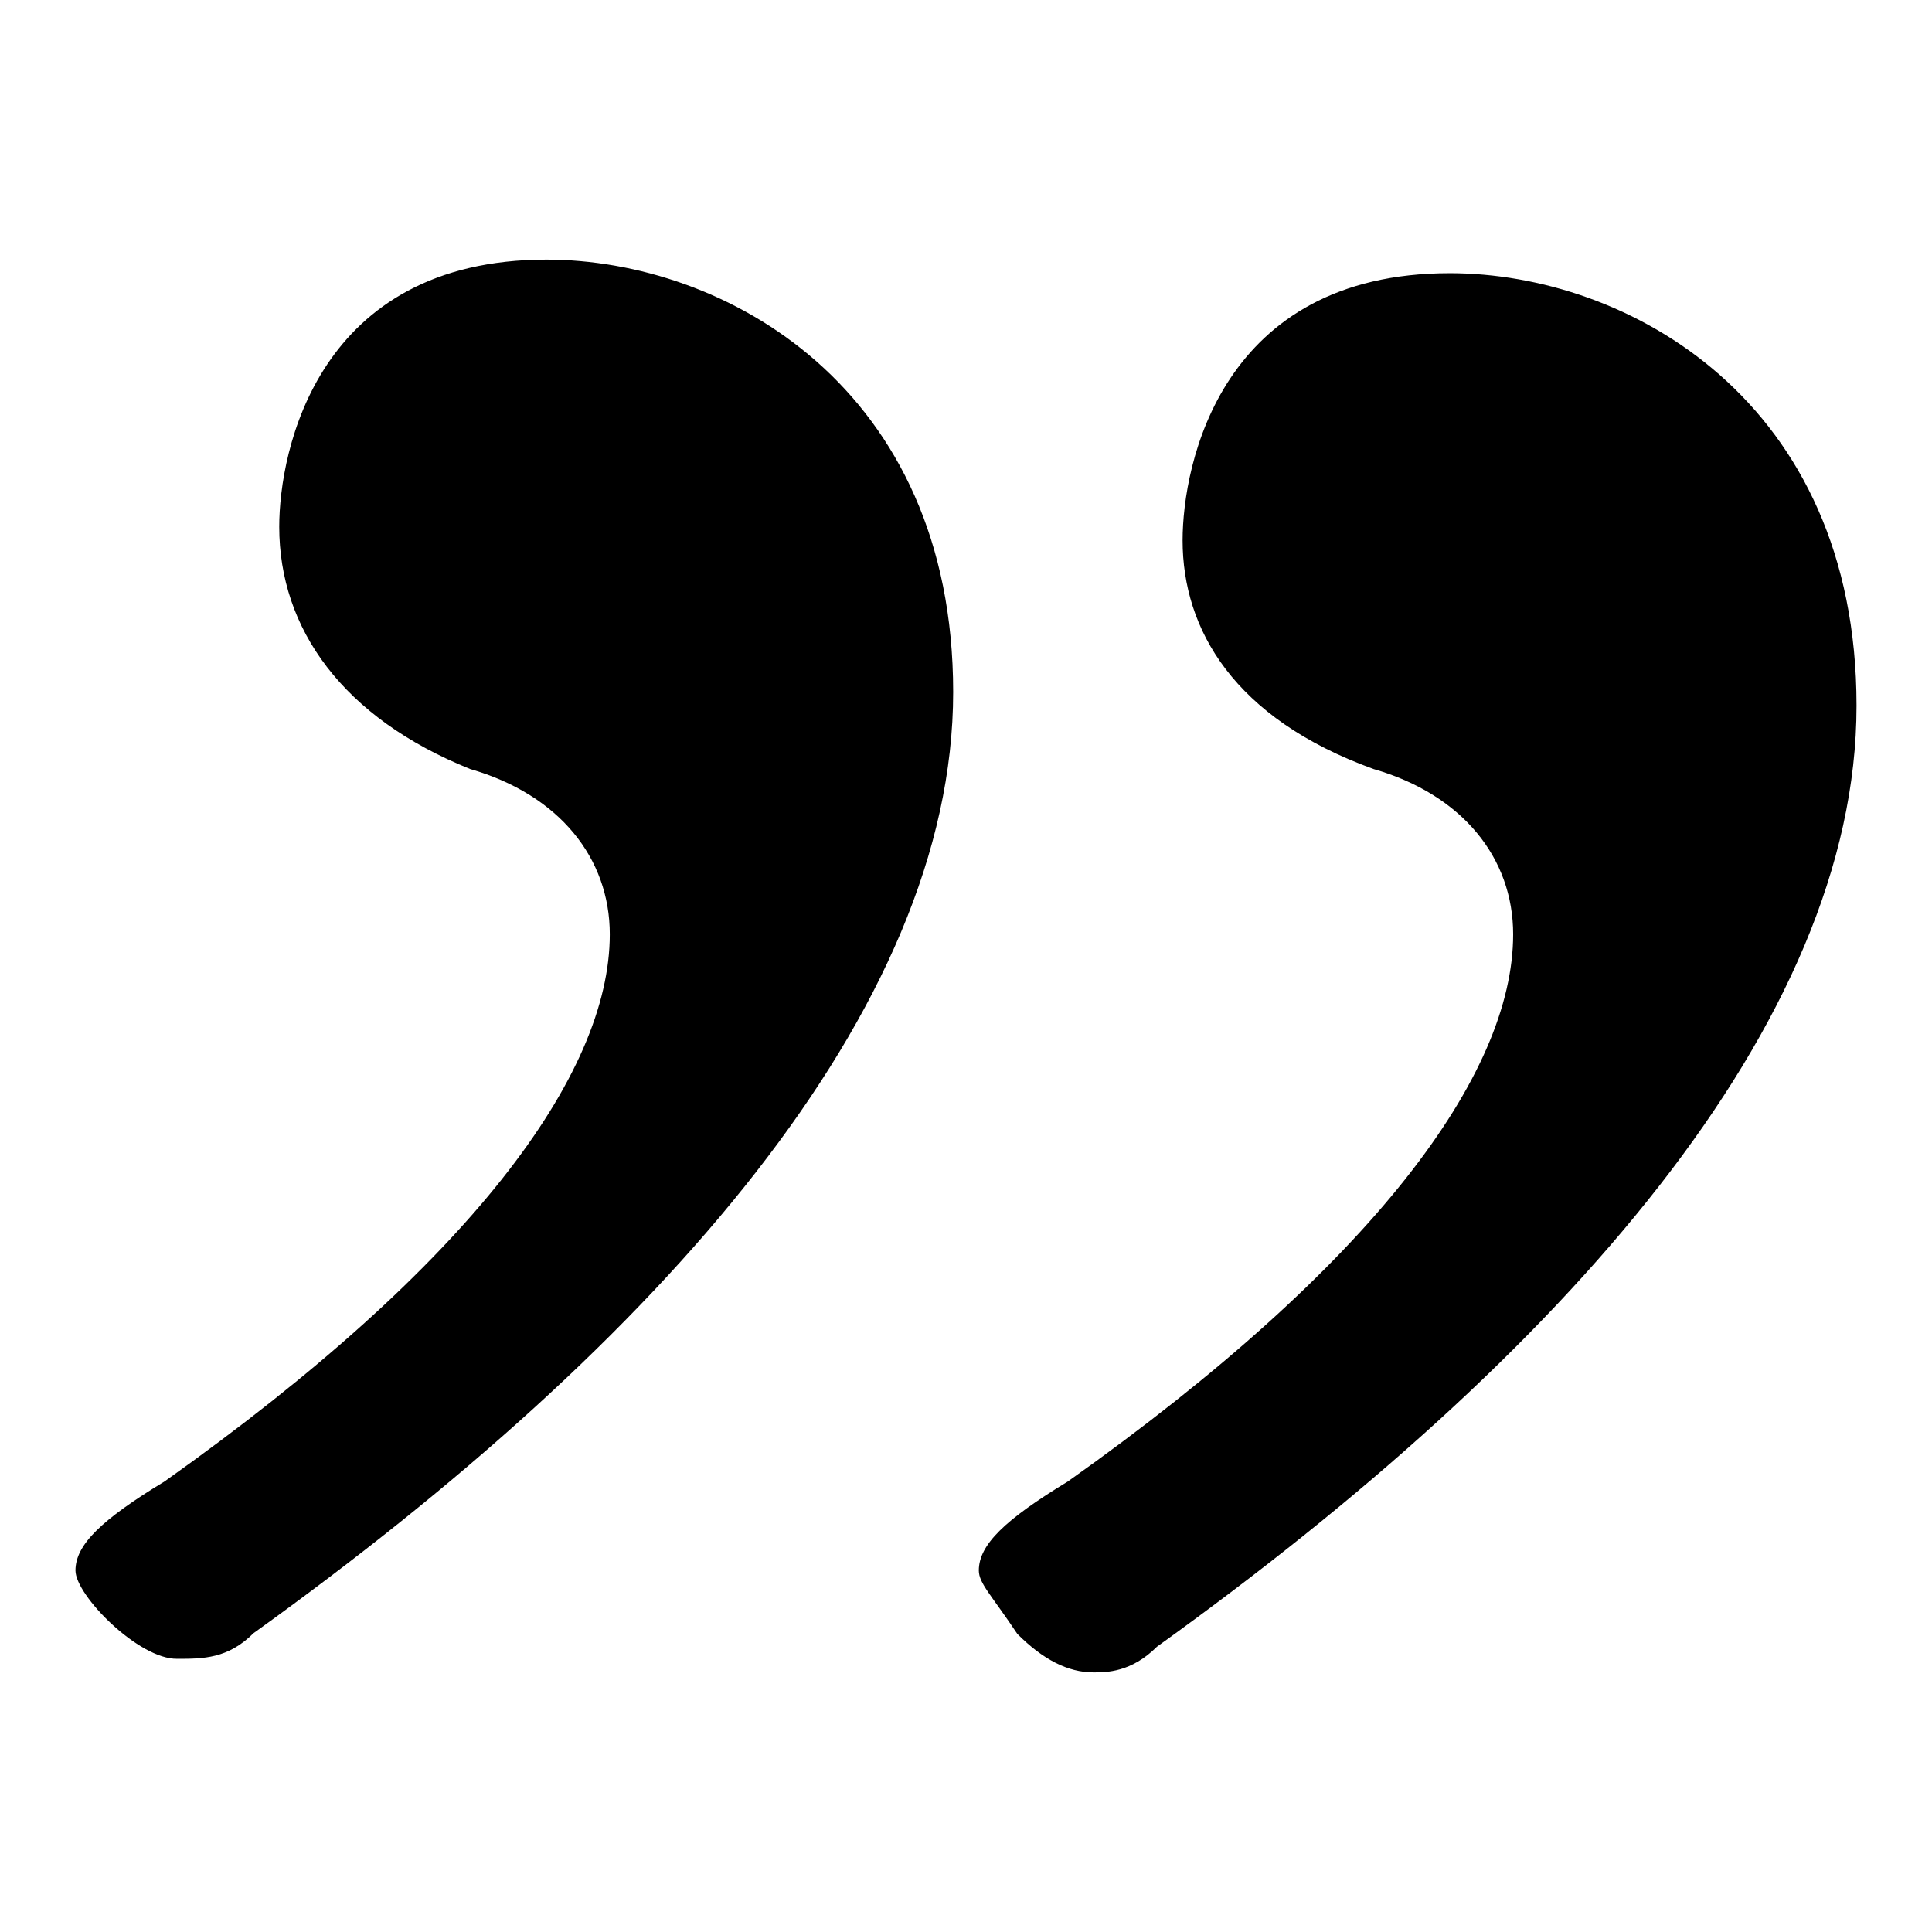
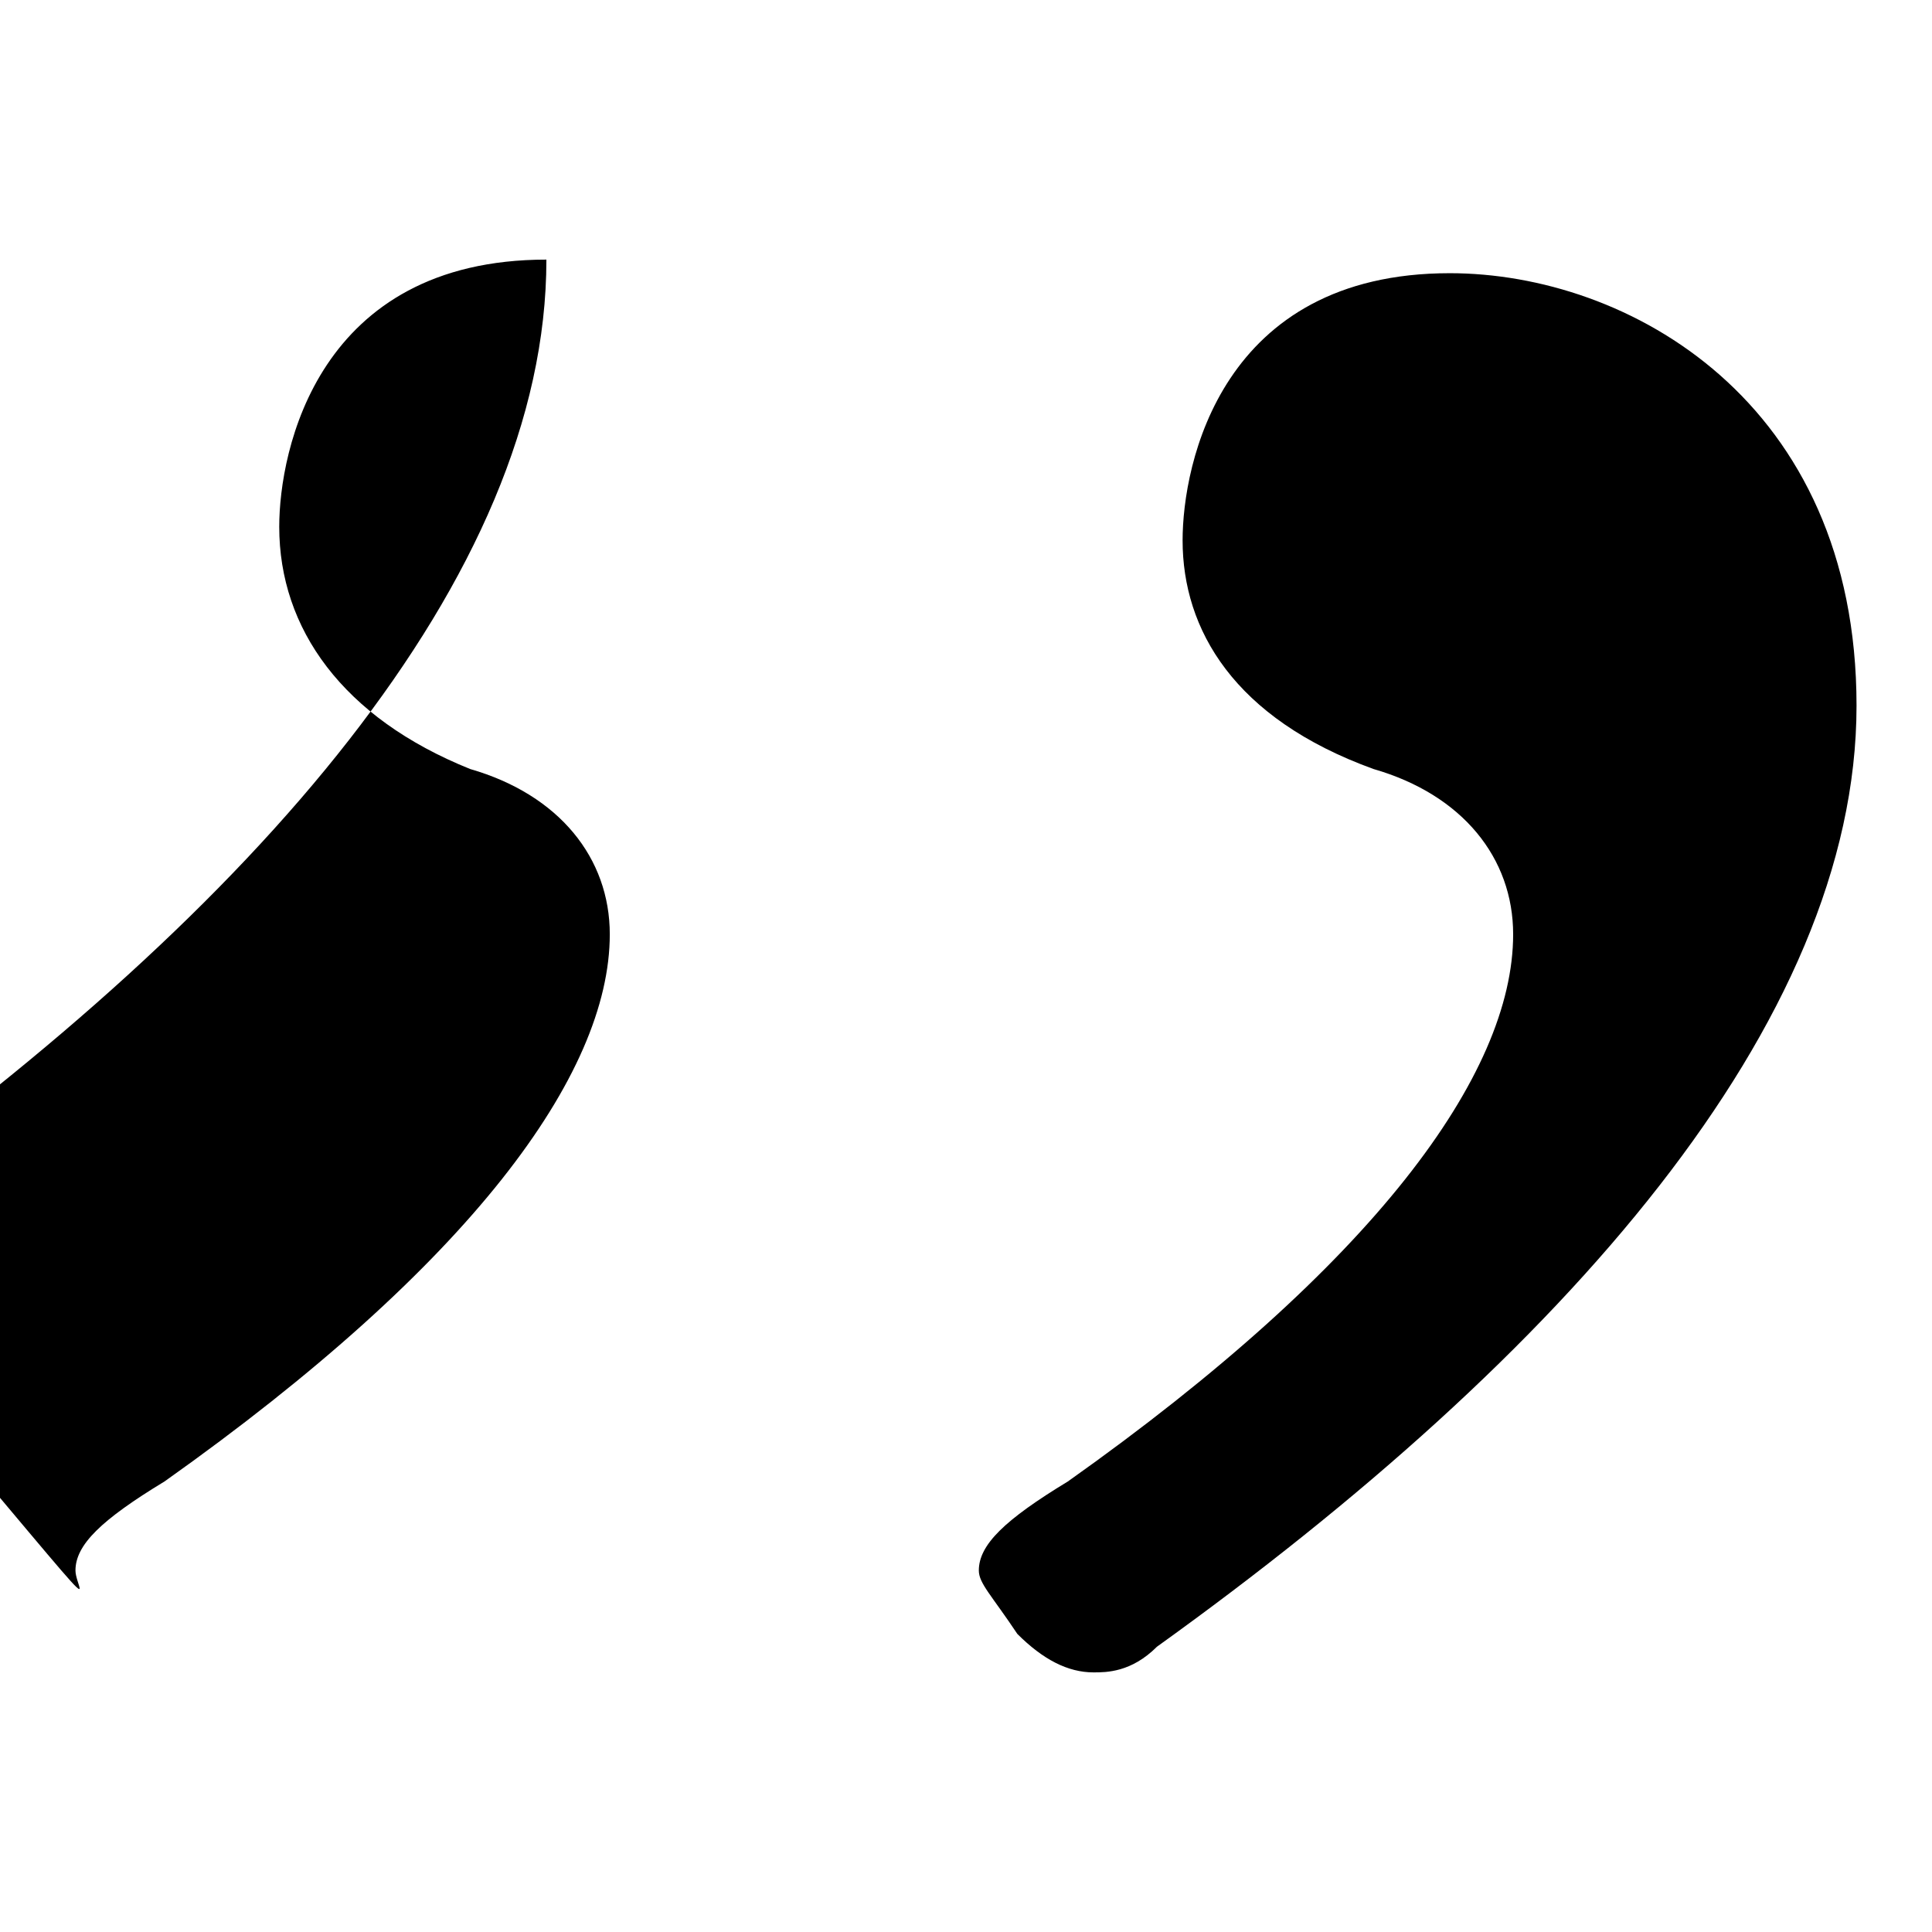
<svg xmlns="http://www.w3.org/2000/svg" version="1.1" x="0px" y="0px" viewBox="0 0 256 256" enable-background="new 0 0 256 256" xml:space="preserve">
  <g>
-     <path fill="#000000" d="M129.7,208.1c0-3.4,3.4-6.7,11.8-11.8c40.5-28.7,59-53.9,59-72.5c0-10.1-6.7-18.5-18.5-21.9 c-18.5-6.7-25.3-18.5-25.3-30.3c0-10.1,5.1-35.4,35.4-35.4c23.6,0,53.9,16.9,53.9,57.3c0,42.1-38.8,86-92.7,124.7 c-3.4,3.4-6.7,3.4-8.4,3.4c-3.4,0-6.7-1.7-10.1-5.1C131.4,211.4,129.7,209.8,129.7,208.1z M10,208.1c0-3.4,3.4-6.7,11.8-11.8 c40.5-28.7,59-53.9,59-72.5c0-10.1-6.7-18.5-18.5-21.9C45.4,95.1,37,83.3,37,69.8c0-10.1,5.1-35.4,35.4-35.4 c23.6,0,53.9,16.9,53.9,57.3c0,42.1-38.8,86-92.7,124.7c-3.4,3.4-6.7,3.4-10.1,3.4C18.4,219.9,10,211.4,10,208.1z" />
+     <path fill="#000000" d="M129.7,208.1c0-3.4,3.4-6.7,11.8-11.8c40.5-28.7,59-53.9,59-72.5c0-10.1-6.7-18.5-18.5-21.9 c-18.5-6.7-25.3-18.5-25.3-30.3c0-10.1,5.1-35.4,35.4-35.4c23.6,0,53.9,16.9,53.9,57.3c0,42.1-38.8,86-92.7,124.7 c-3.4,3.4-6.7,3.4-8.4,3.4c-3.4,0-6.7-1.7-10.1-5.1C131.4,211.4,129.7,209.8,129.7,208.1z M10,208.1c0-3.4,3.4-6.7,11.8-11.8 c40.5-28.7,59-53.9,59-72.5c0-10.1-6.7-18.5-18.5-21.9C45.4,95.1,37,83.3,37,69.8c0-10.1,5.1-35.4,35.4-35.4 c0,42.1-38.8,86-92.7,124.7c-3.4,3.4-6.7,3.4-10.1,3.4C18.4,219.9,10,211.4,10,208.1z" />
  </g>
</svg>